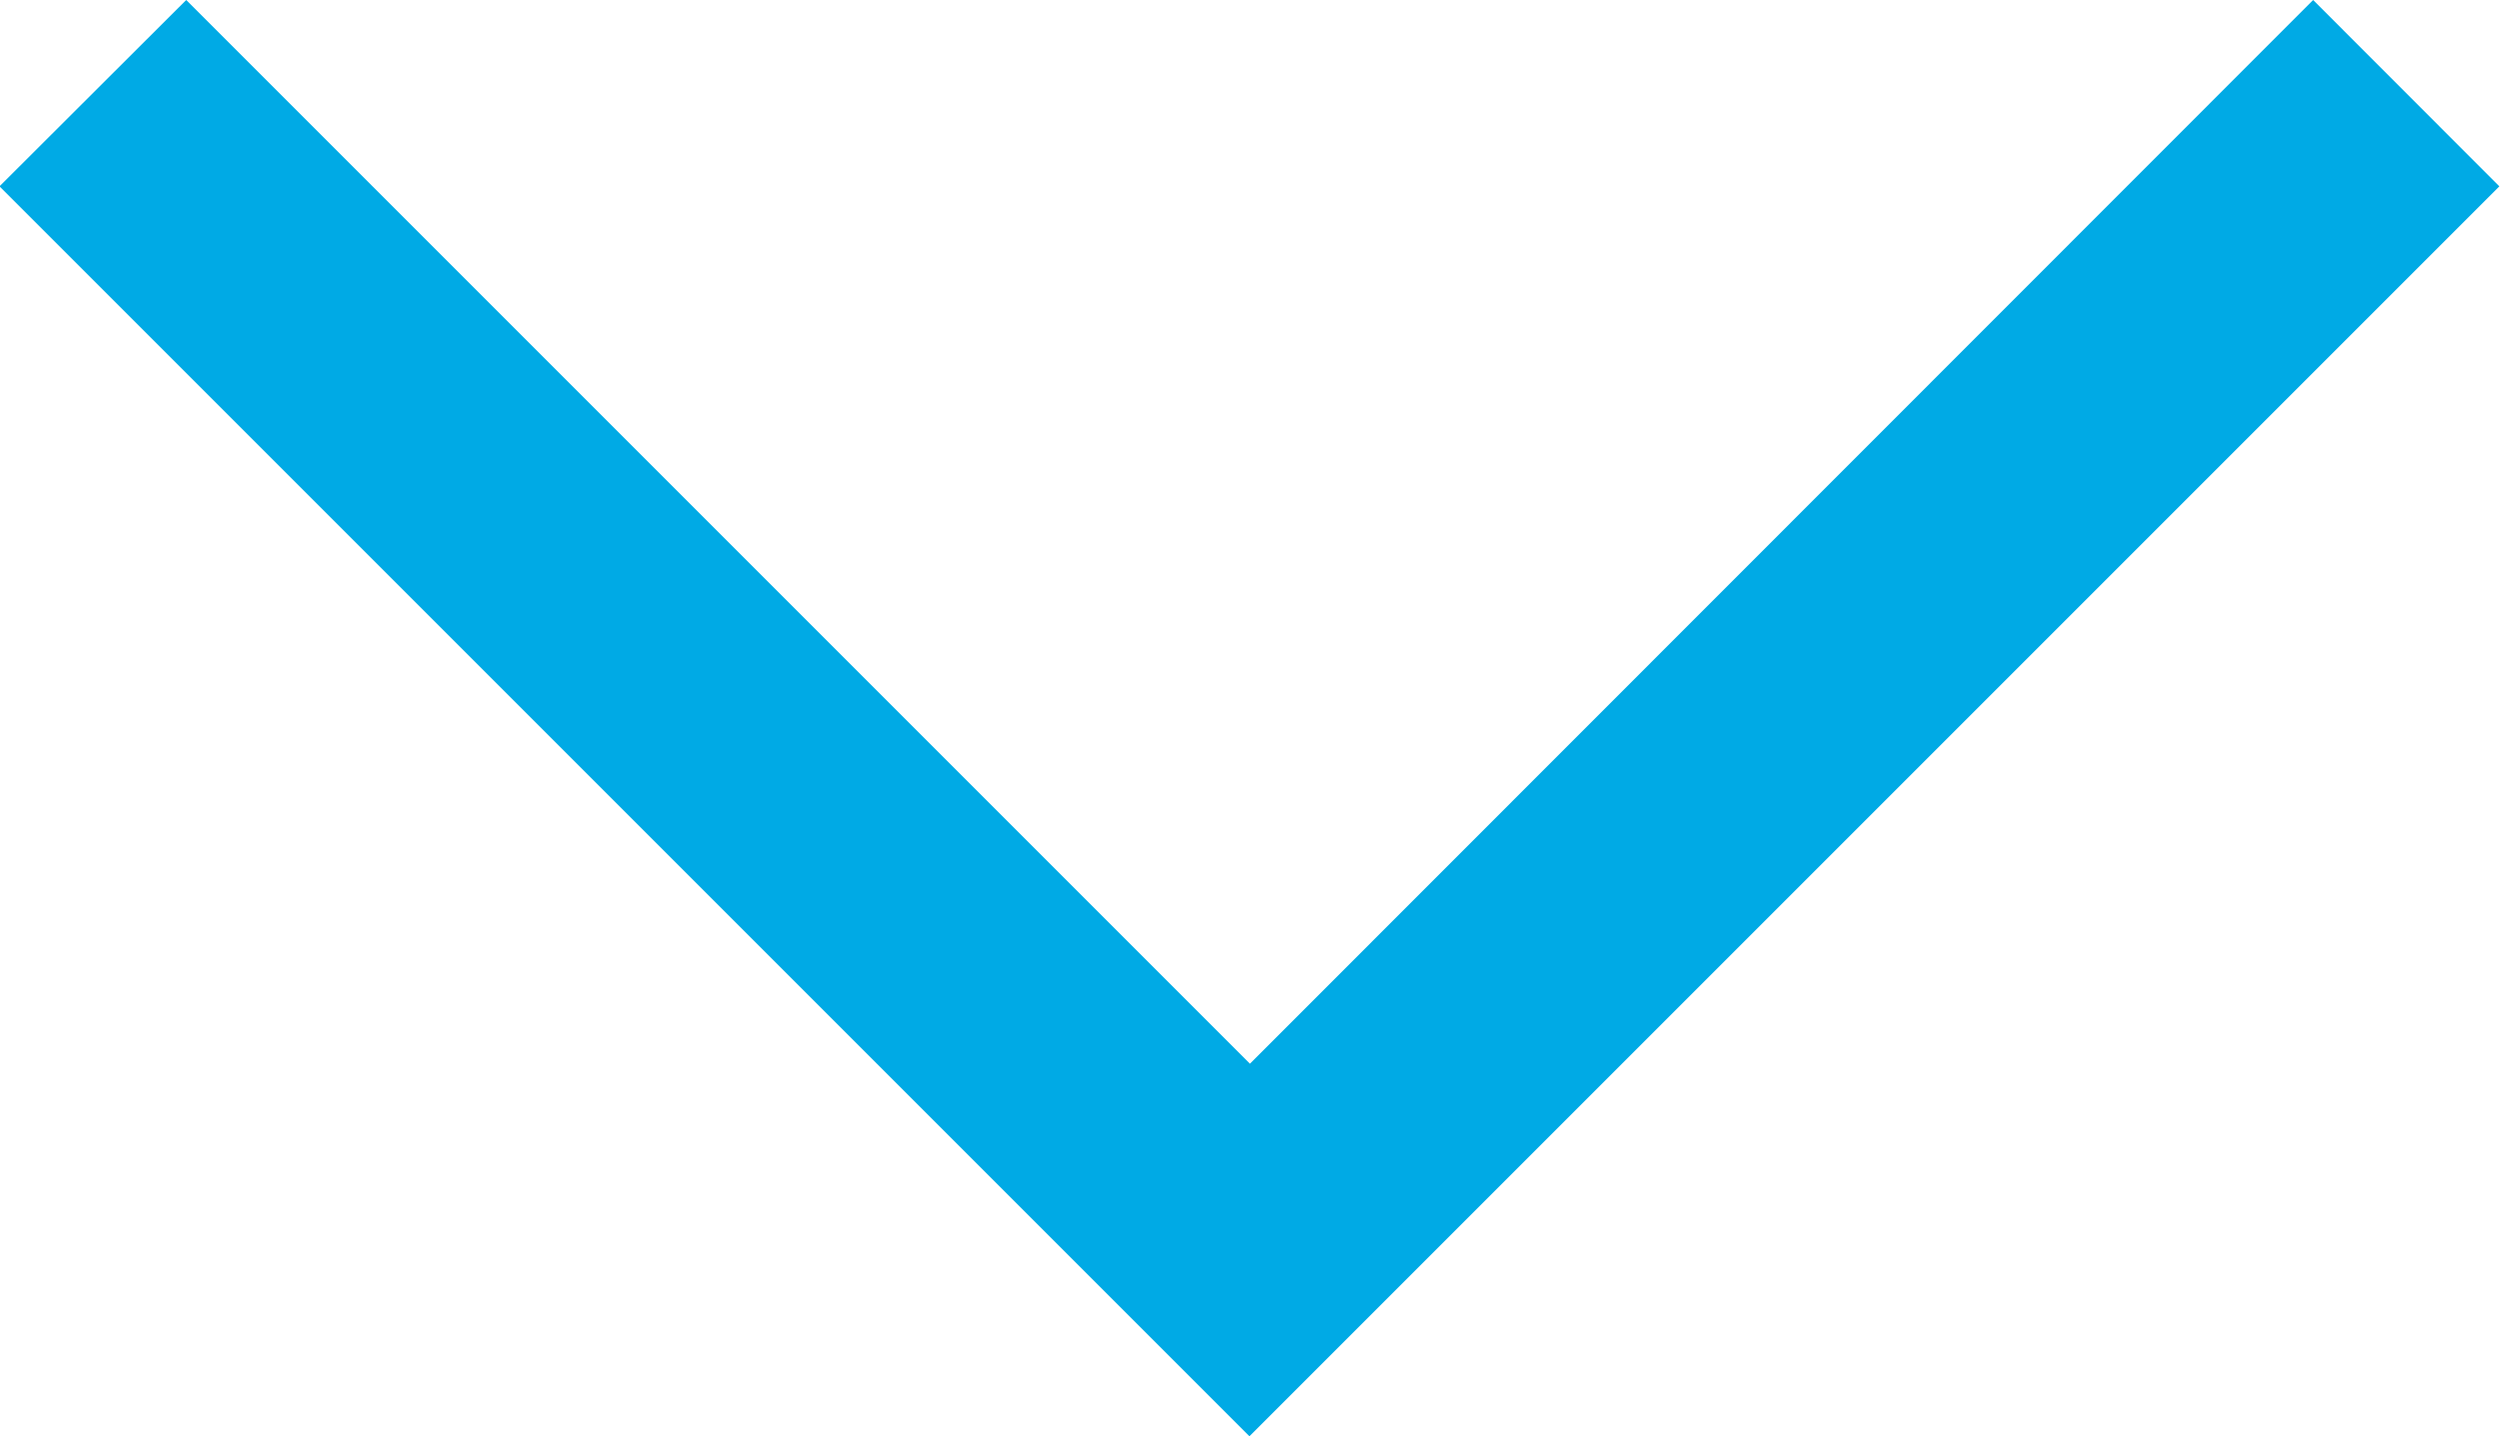
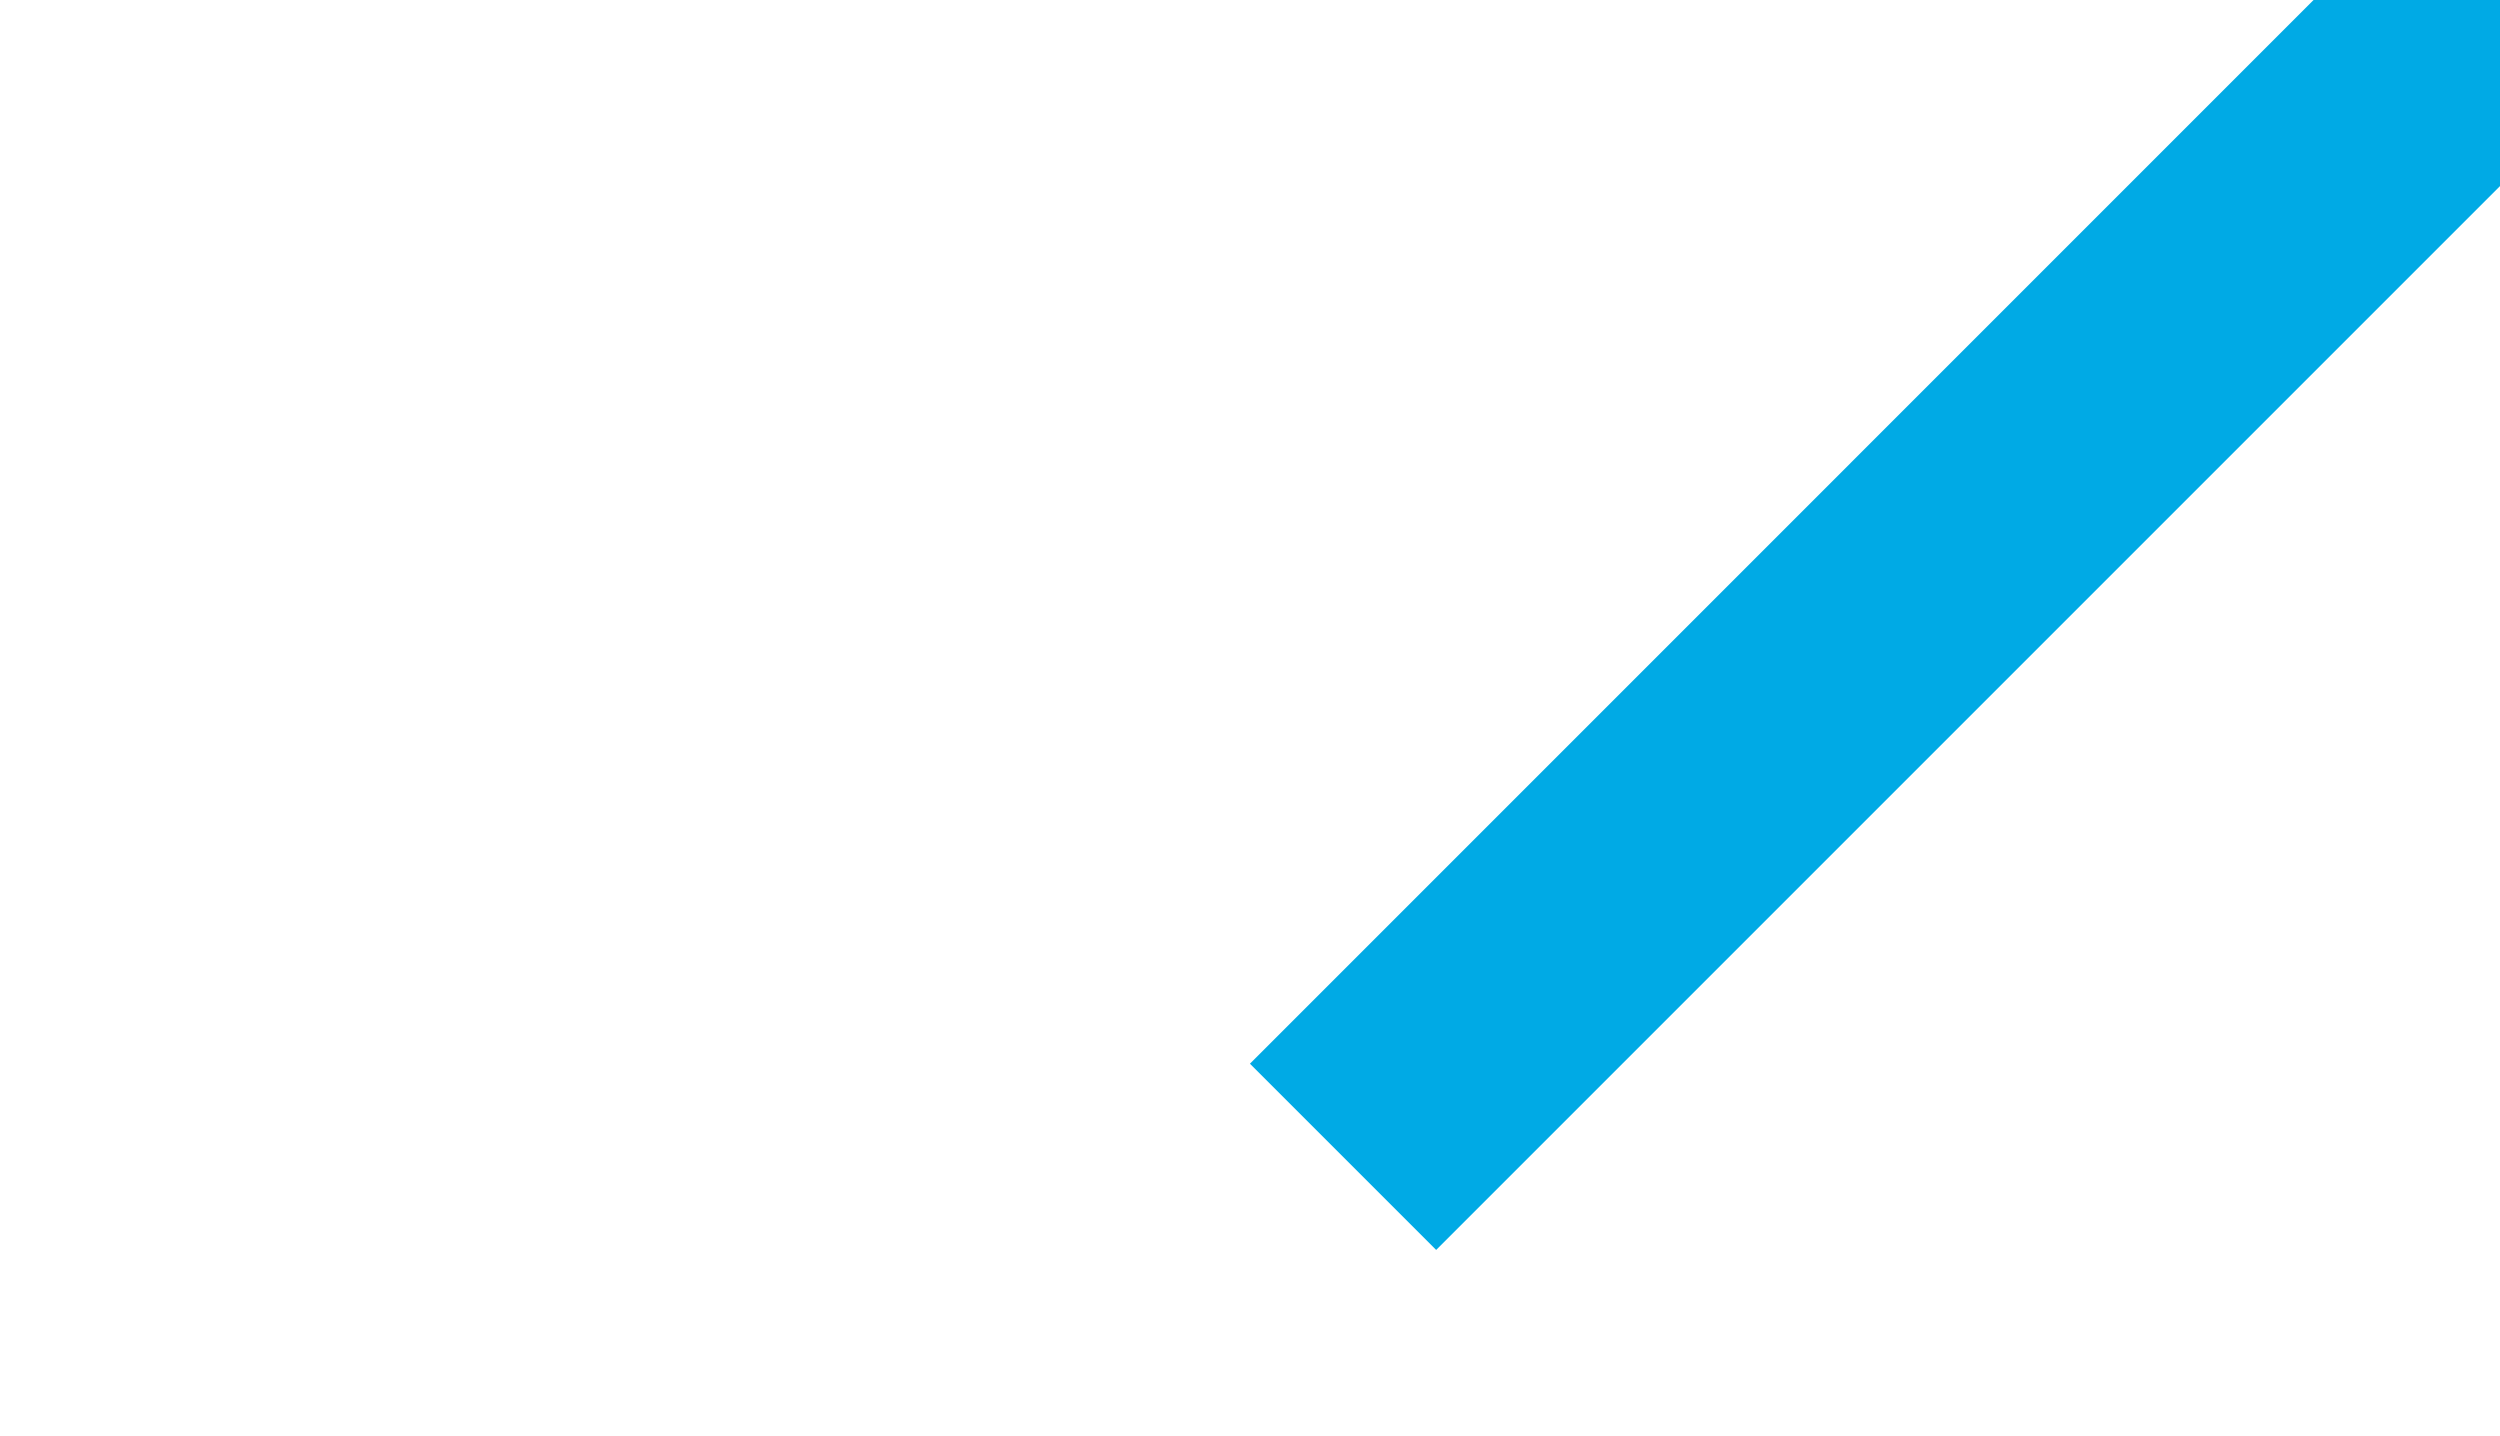
<svg xmlns="http://www.w3.org/2000/svg" width="19.561" height="11.238" viewBox="0 0 19.561 11.238">
  <g id="arrow-d" transform="translate(19.561 -37.443) rotate(90)" style="isolation: isolate">
-     <path id="Path_8487" data-name="Path 8487" d="M777.115,303.216l-8.323,8.323L770.25,313l9.78-9.78-9.78-9.78-1.458,1.457Z" transform="translate(-731.349 -293.435)" fill="#00aae5" />
+     <path id="Path_8487" data-name="Path 8487" d="M777.115,303.216l-8.323,8.323l9.78-9.78-9.78-9.78-1.458,1.457Z" transform="translate(-731.349 -293.435)" fill="#00aae5" />
  </g>
</svg>